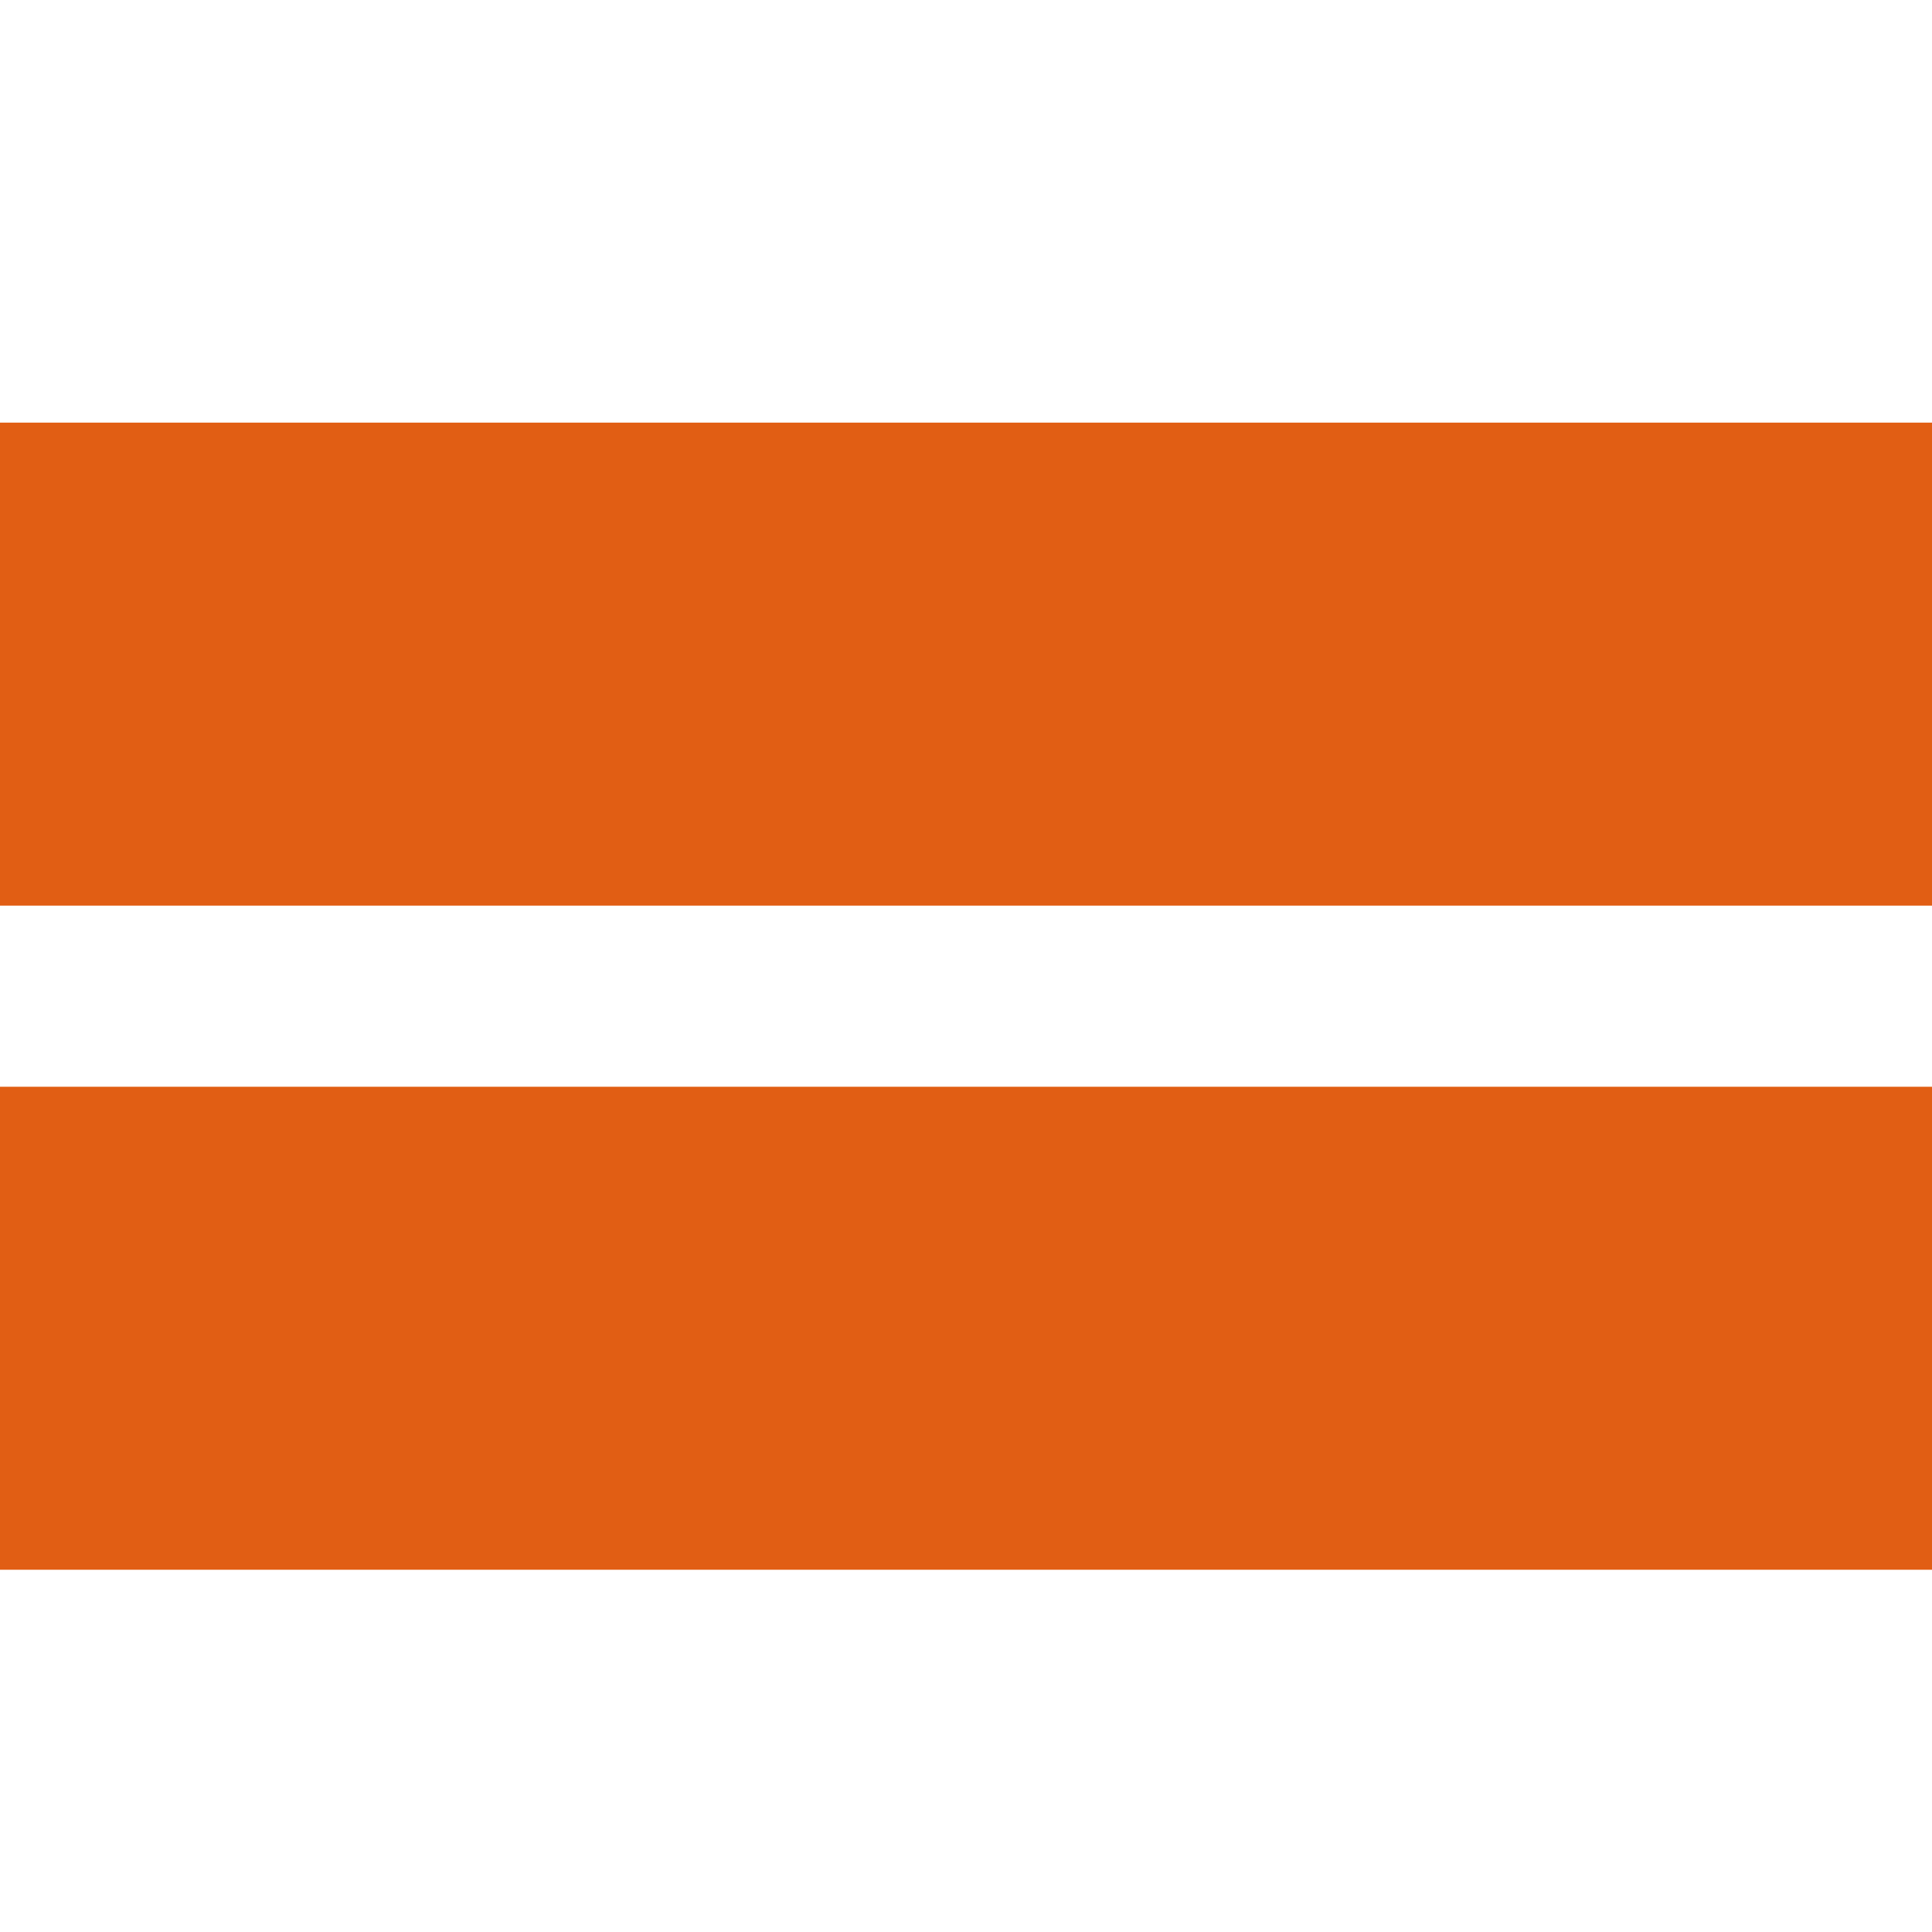
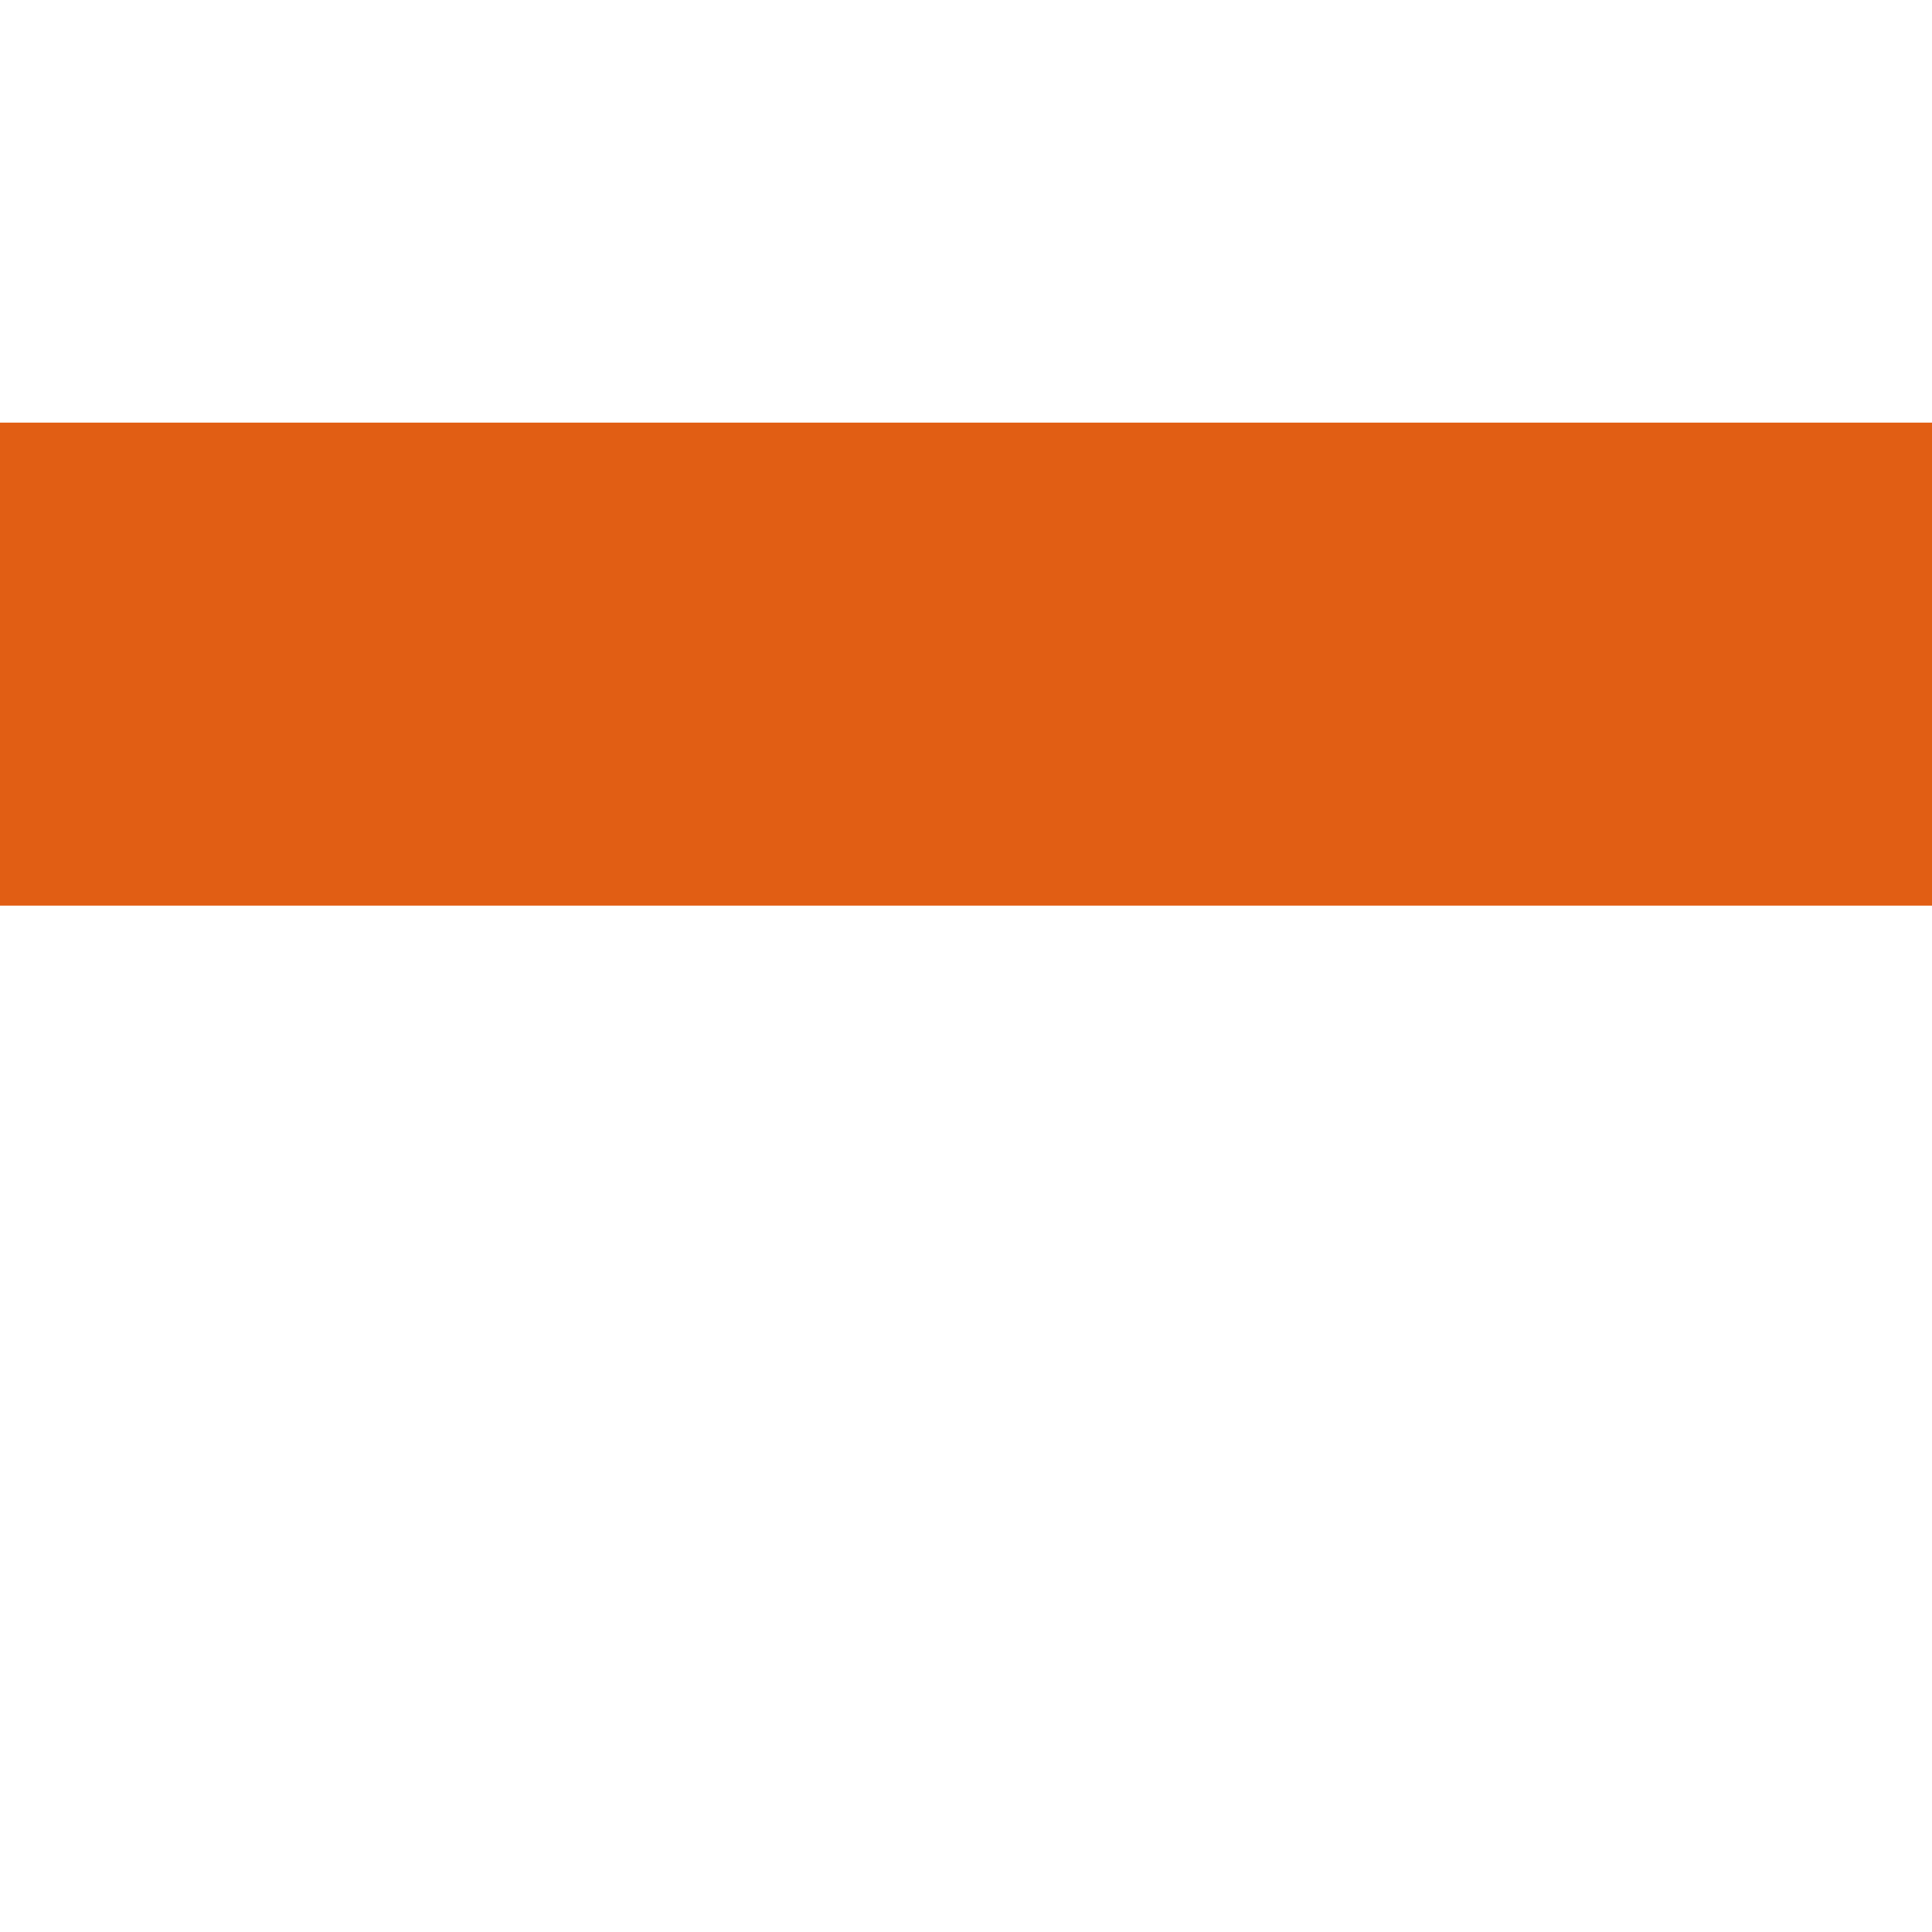
<svg xmlns="http://www.w3.org/2000/svg" width="32" height="32" viewBox="0 0 32 32" fill="none">
  <path d="M32 7L-3.62396e-05 7L-3.65893e-05 15L32 15L32 7Z" fill="#E15E14" />
-   <path d="M32 18L-3.62396e-05 18L-3.65893e-05 26L32 26L32 18Z" fill="#E15E14" />
</svg>